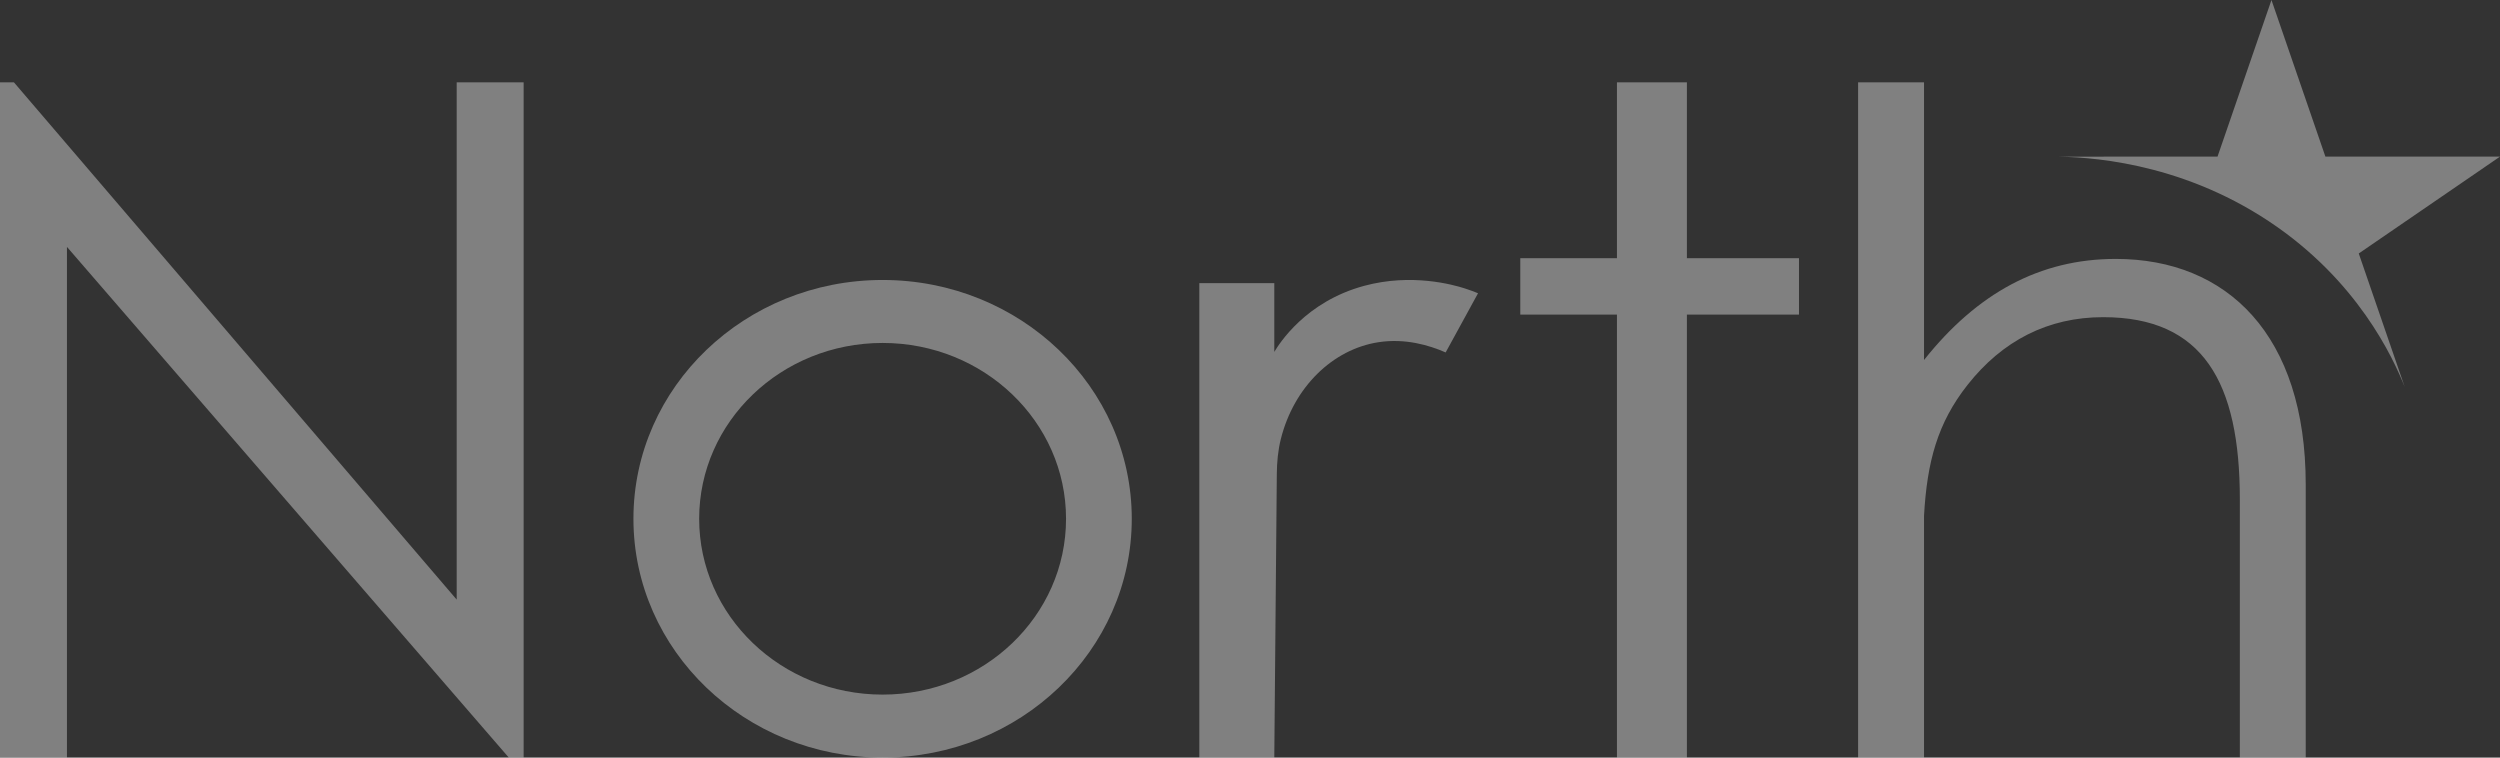
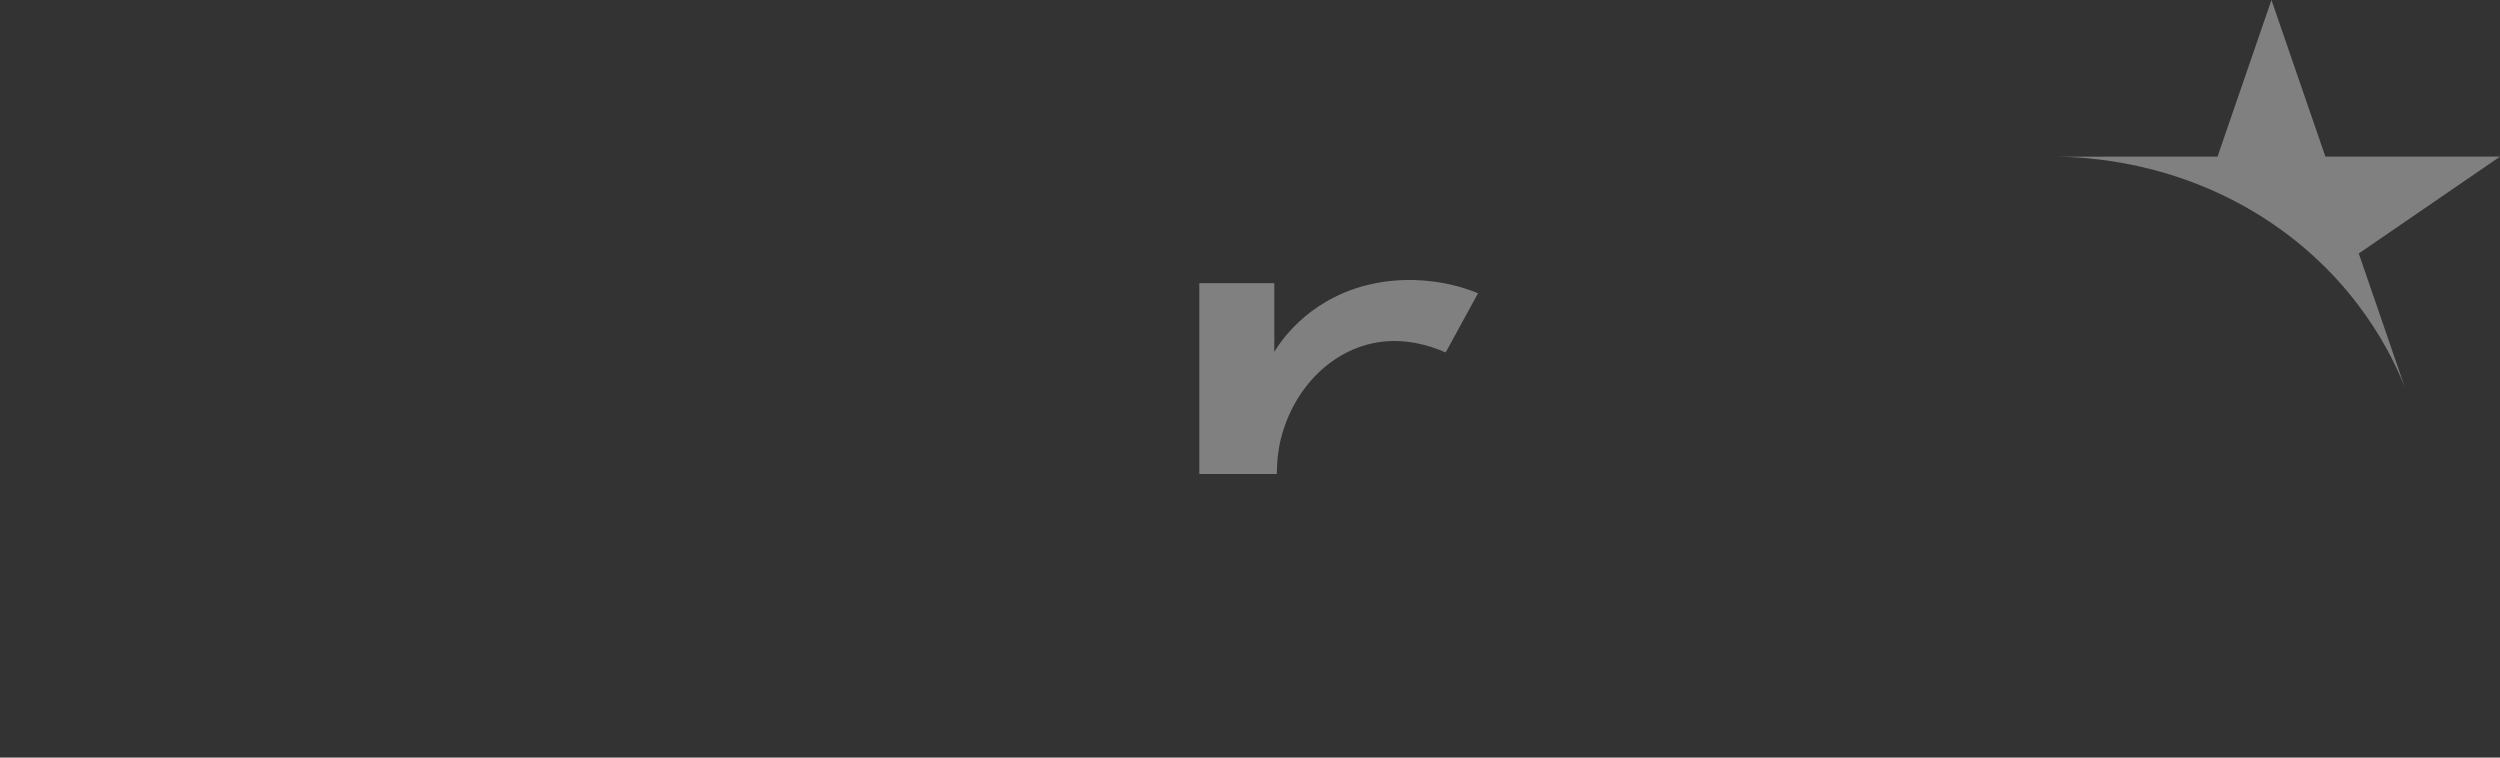
<svg xmlns="http://www.w3.org/2000/svg" width="99" height="30" viewBox="0 0 99 30" fill="none">
  <rect x="0" y="0" width="99" height="30" fill="#333333" stroke="none" />
  <path fill-rule="evenodd" clip-rule="evenodd" d="M81.273 6.203C82.575 6.204 86.238 6.367 89.852 8.766C93.358 11.094 94.766 14.166 95.228 15.326L93.407 10.038L99 6.202H92.086L89.95 0L87.814 6.202C85.633 6.203 83.454 6.203 81.273 6.203Z" fill="#F3F3F3" fill-opacity="0.4" />
-   <path fill-rule="evenodd" clip-rule="evenodd" d="M0 30V3.261H0.552L18.085 23.744V3.261H20.736V30H20.148L2.651 9.777V30H0Z" fill="#F3F3F3" fill-opacity="0.4" />
-   <path fill-rule="evenodd" clip-rule="evenodd" d="M34.951 27.506C30.939 27.506 27.687 24.389 27.687 20.544C27.687 16.698 30.939 13.581 34.951 13.581C38.963 13.581 42.215 16.698 42.215 20.544C42.215 24.389 38.963 27.506 34.951 27.506ZM34.951 11.087C29.502 11.087 25.084 15.321 25.084 20.544C25.084 25.766 29.502 30 34.951 30C40.4 30 44.818 25.766 44.818 20.544C44.818 15.321 40.4 11.087 34.951 11.087Z" fill="#F3F3F3" fill-opacity="0.4" />
-   <path fill-rule="evenodd" clip-rule="evenodd" d="M66.801 3.261H64.031V10.224H60.203V12.458H64.031V30H66.801V12.458H71.24V10.224H66.801V3.261Z" fill="#F3F3F3" fill-opacity="0.4" />
-   <path fill-rule="evenodd" clip-rule="evenodd" d="M83.784 10.253C80.776 10.253 78.292 11.611 76.191 14.256V3.261H73.581V30H73.625H76.147H76.191V20.432C76.311 18.283 76.726 16.751 77.913 15.244C79.293 13.492 81.098 12.56 83.285 12.56C87.239 12.56 88.698 15.13 88.698 19.784V30H91.307V19.189C91.307 13.267 88.196 10.253 83.784 10.253Z" fill="#F3F3F3" fill-opacity="0.4" />
-   <path fill-rule="evenodd" clip-rule="evenodd" d="M50.462 13.936C50.656 13.61 51.701 11.946 54.021 11.319C55.901 10.811 57.541 11.274 57.996 11.418C58.221 11.489 58.403 11.56 58.53 11.613C58.103 12.395 57.675 13.176 57.248 13.957C56.599 13.671 55.643 13.388 54.585 13.552C52.776 13.831 51.238 15.326 50.722 17.382C50.608 17.838 50.566 18.305 50.562 18.771L50.462 30H47.493V11.211H50.462V13.936Z" fill="#F3F3F3" fill-opacity="0.4" />
+   <path fill-rule="evenodd" clip-rule="evenodd" d="M50.462 13.936C50.656 13.61 51.701 11.946 54.021 11.319C55.901 10.811 57.541 11.274 57.996 11.418C58.221 11.489 58.403 11.56 58.53 11.613C58.103 12.395 57.675 13.176 57.248 13.957C56.599 13.671 55.643 13.388 54.585 13.552C52.776 13.831 51.238 15.326 50.722 17.382C50.608 17.838 50.566 18.305 50.562 18.771H47.493V11.211H50.462V13.936Z" fill="#F3F3F3" fill-opacity="0.4" />
</svg>